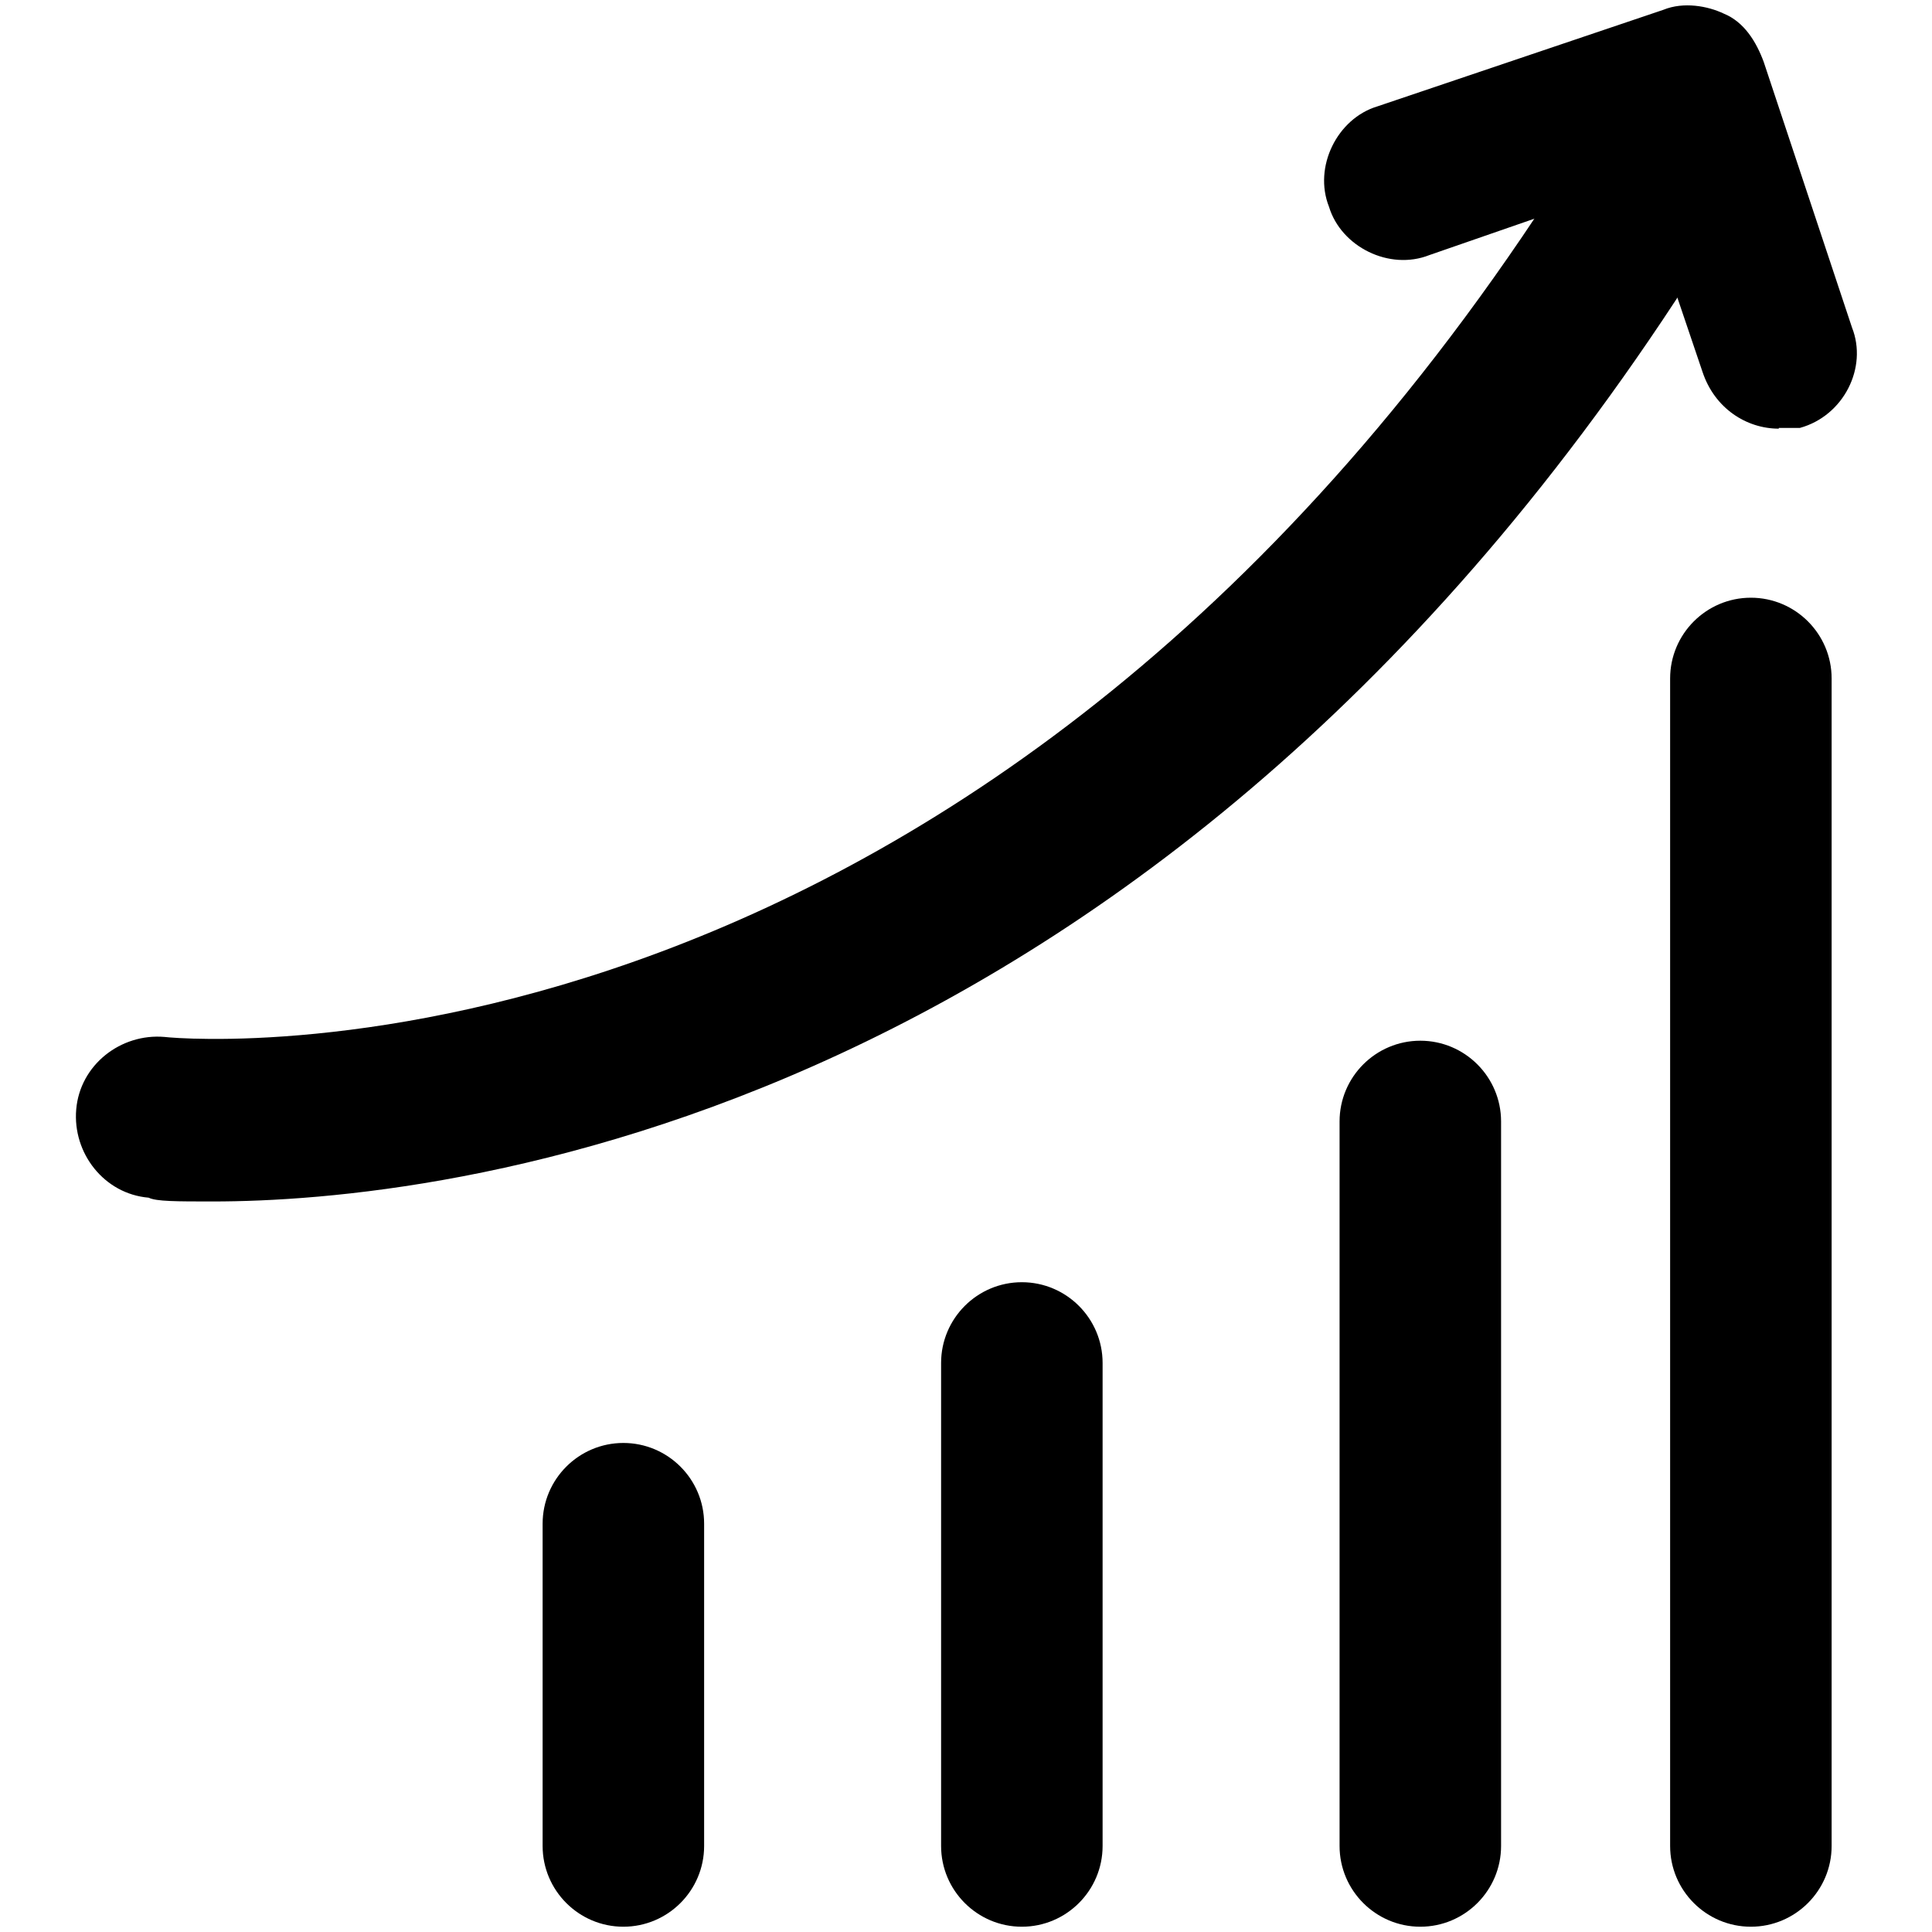
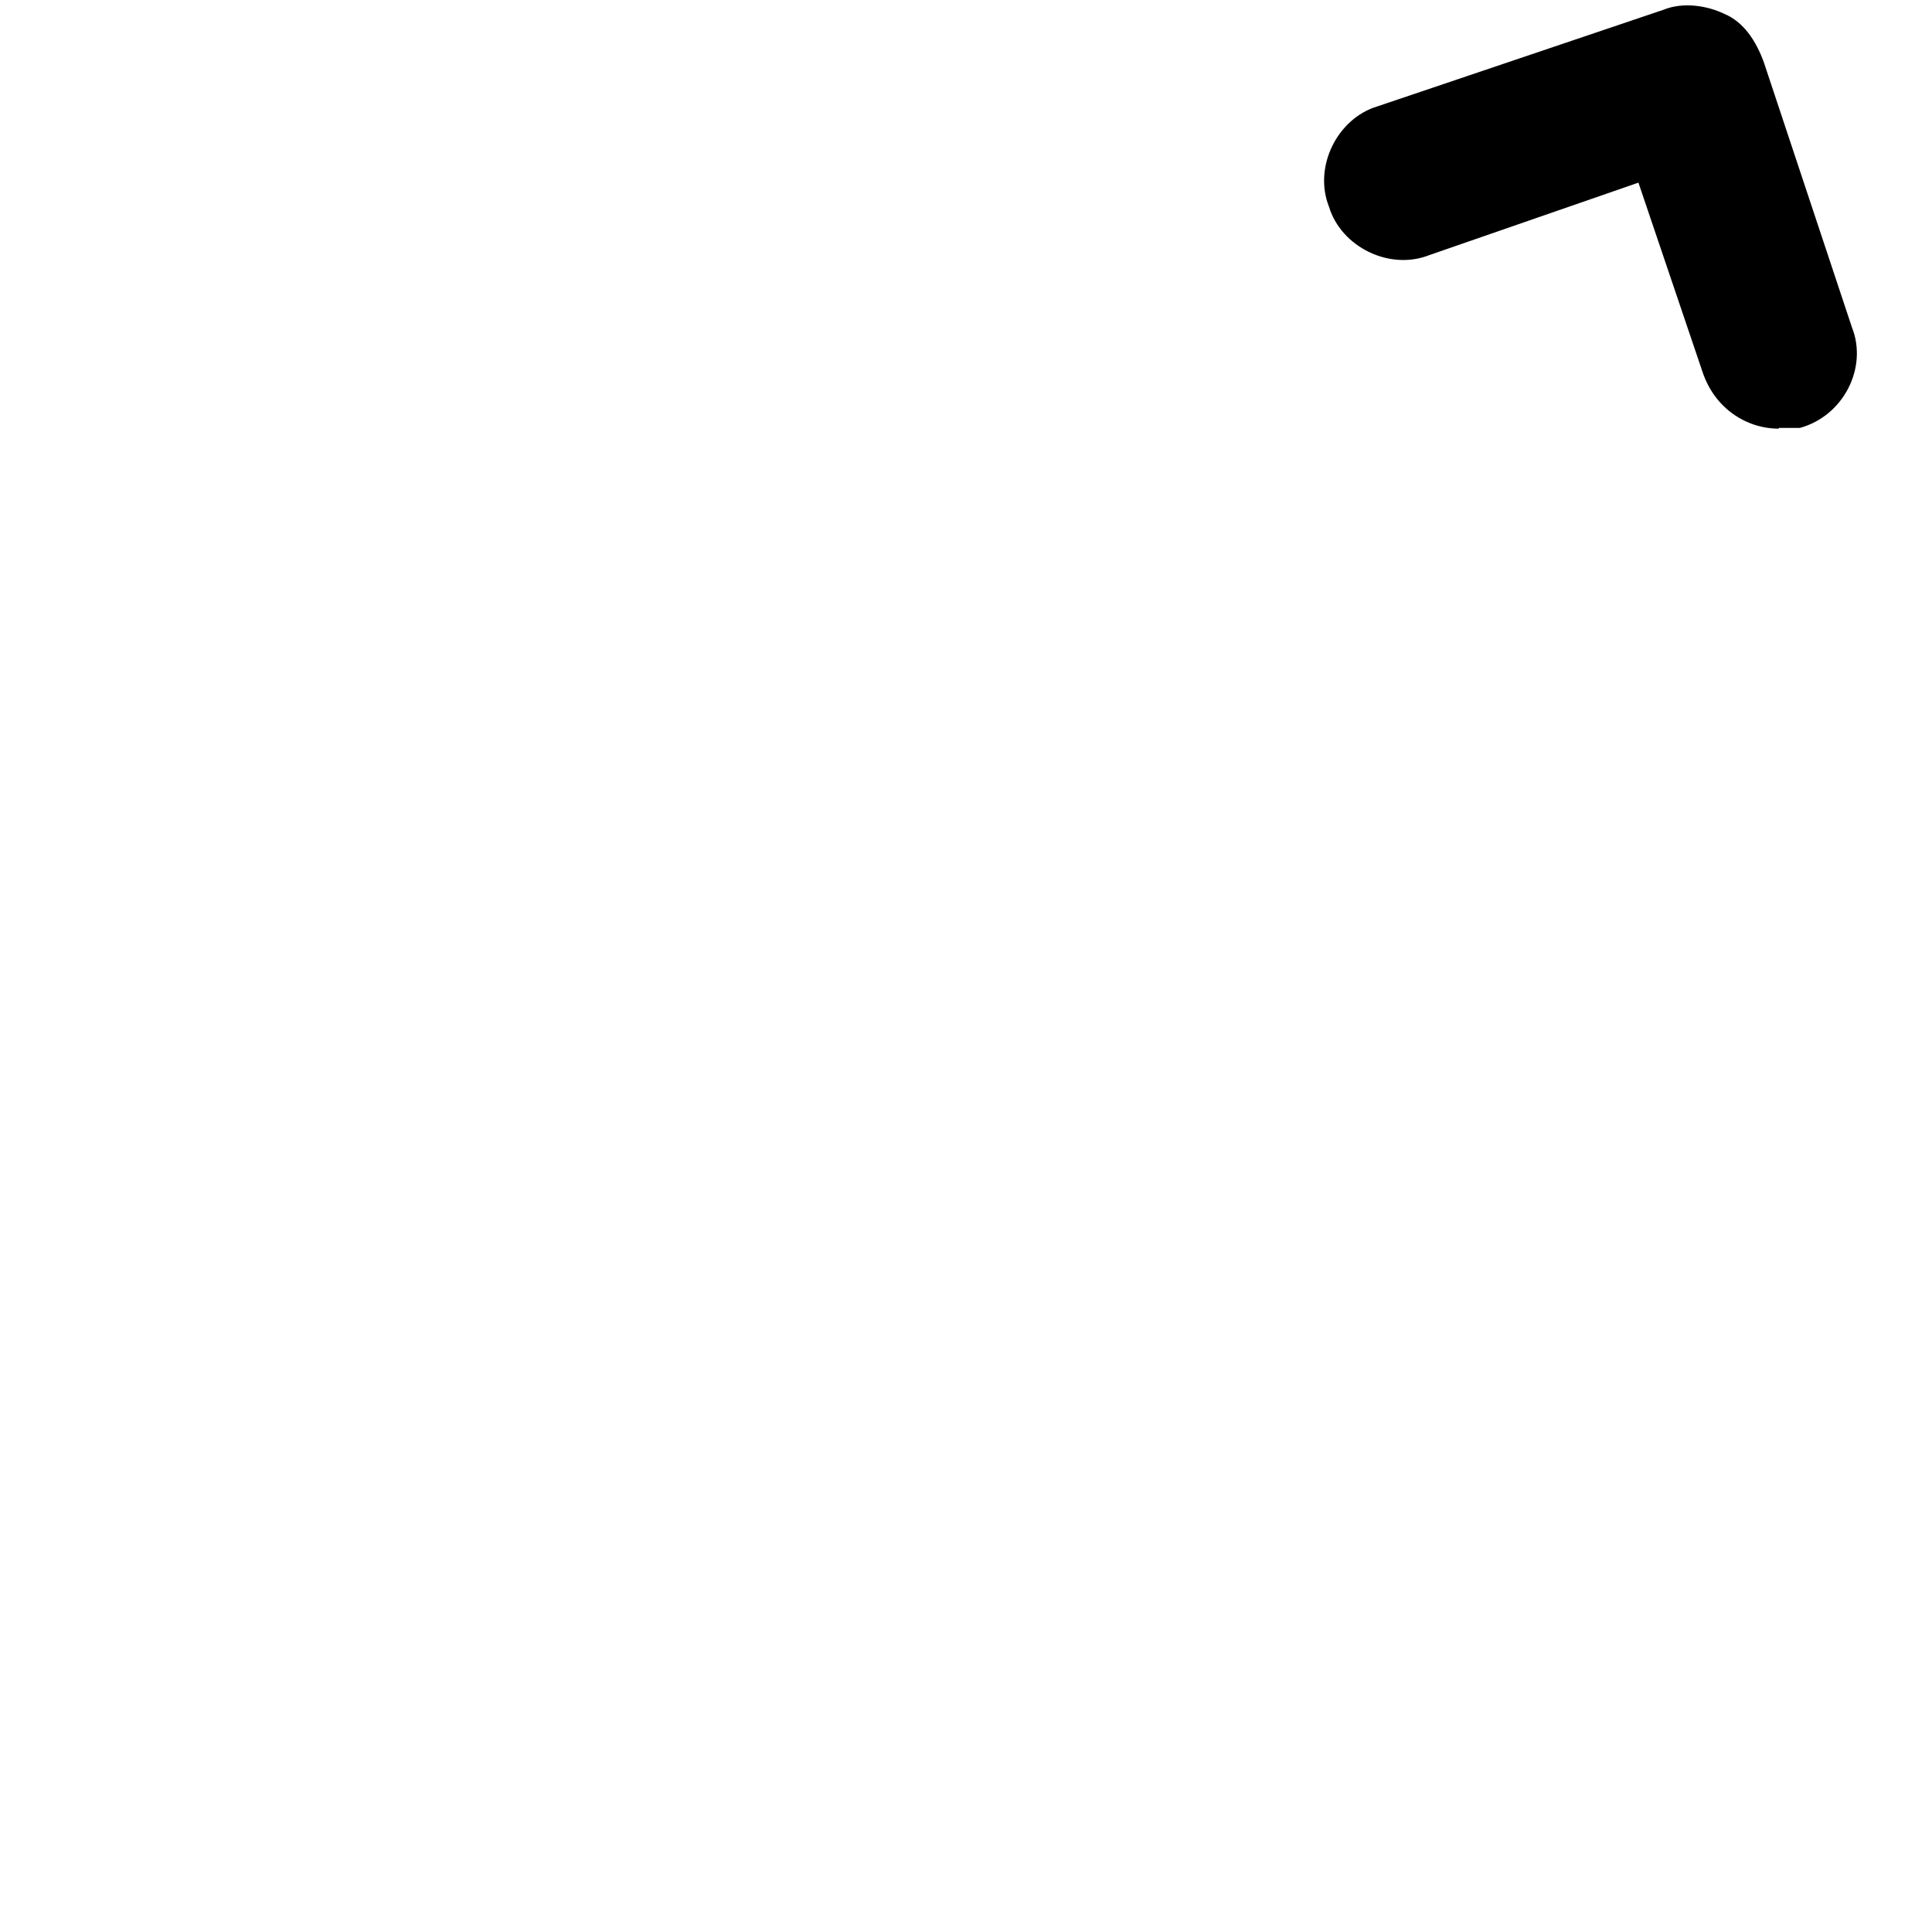
<svg xmlns="http://www.w3.org/2000/svg" version="1.1" x="0px" y="0px" viewBox="0 0 256 256" enable-background="new 0 0 256 256" xml:space="preserve">
  <g>
-     <path fill="#000000" d="M82.6,255.3c-5.9,0-10.7-4.8-10.7-10.7v-42.7c0-5.9,4.8-10.7,10.7-10.7s10.7,4.8,10.7,10.7v42.7 C93.3,250.5,88.5,255.3,82.6,255.3L82.6,255.3z M135.4,255.3c-5.9,0-10.7-4.8-10.7-10.7v-64c0-5.9,4.8-10.7,10.7-10.7 c5.9,0,10.7,4.8,10.7,10.7v64C146.1,250.5,141.3,255.3,135.4,255.3L135.4,255.3z M188.2,255.3c-5.9,0-10.7-4.8-10.7-10.7v-96 c0-5.9,4.8-10.7,10.7-10.7s10.7,4.8,10.7,10.7v96C198.9,250.5,194.1,255.3,188.2,255.3L188.2,255.3z M232,255.3 c-5.9,0-10.7-4.8-10.7-10.7V89.9c0-5.9,4.8-10.7,10.7-10.7s10.7,4.8,10.7,10.7v154.7C242.7,250.5,237.9,255.3,232,255.3L232,255.3z  M28.2,159.2c-4.8,0-7.5,0-8.5-0.5c-5.9-0.5-10.1-5.9-9.6-11.7c0.5-5.9,5.9-10.1,11.7-9.6c4.3,0.5,108.8,8.5,187.3-117.4 c3.2-4.8,9.6-6.4,14.9-3.2c4.8,3.2,6.4,9.6,3.2,14.9C154.1,149.6,57.5,159.2,28.2,159.2z" />
-     <path fill="#000000" d="M235.7,56.8c-4.3,0-8.5-2.7-10.1-7.5l-8.5-25.1l-27.7,9.6c-5.3,2.1-11.7-1.1-13.3-6.4 c-2.1-5.3,1.1-11.7,6.4-13.3l37.9-12.8c2.7-1.1,5.9-0.5,8,0.5c2.7,1.1,4.3,3.7,5.3,6.4l11.7,35.2c2.1,5.3-1.1,11.7-6.9,13.3H235.7 L235.7,56.8z" />
+     <path fill="#000000" d="M235.7,56.8c-4.3,0-8.5-2.7-10.1-7.5l-8.5-25.1l-27.7,9.6c-5.3,2.1-11.7-1.1-13.3-6.4 c-2.1-5.3,1.1-11.7,6.4-13.3l37.9-12.8c2.7-1.1,5.9-0.5,8,0.5c2.7,1.1,4.3,3.7,5.3,6.4l11.7,35.2c2.1,5.3-1.1,11.7-6.9,13.3H235.7 z" />
  </g>
</svg>